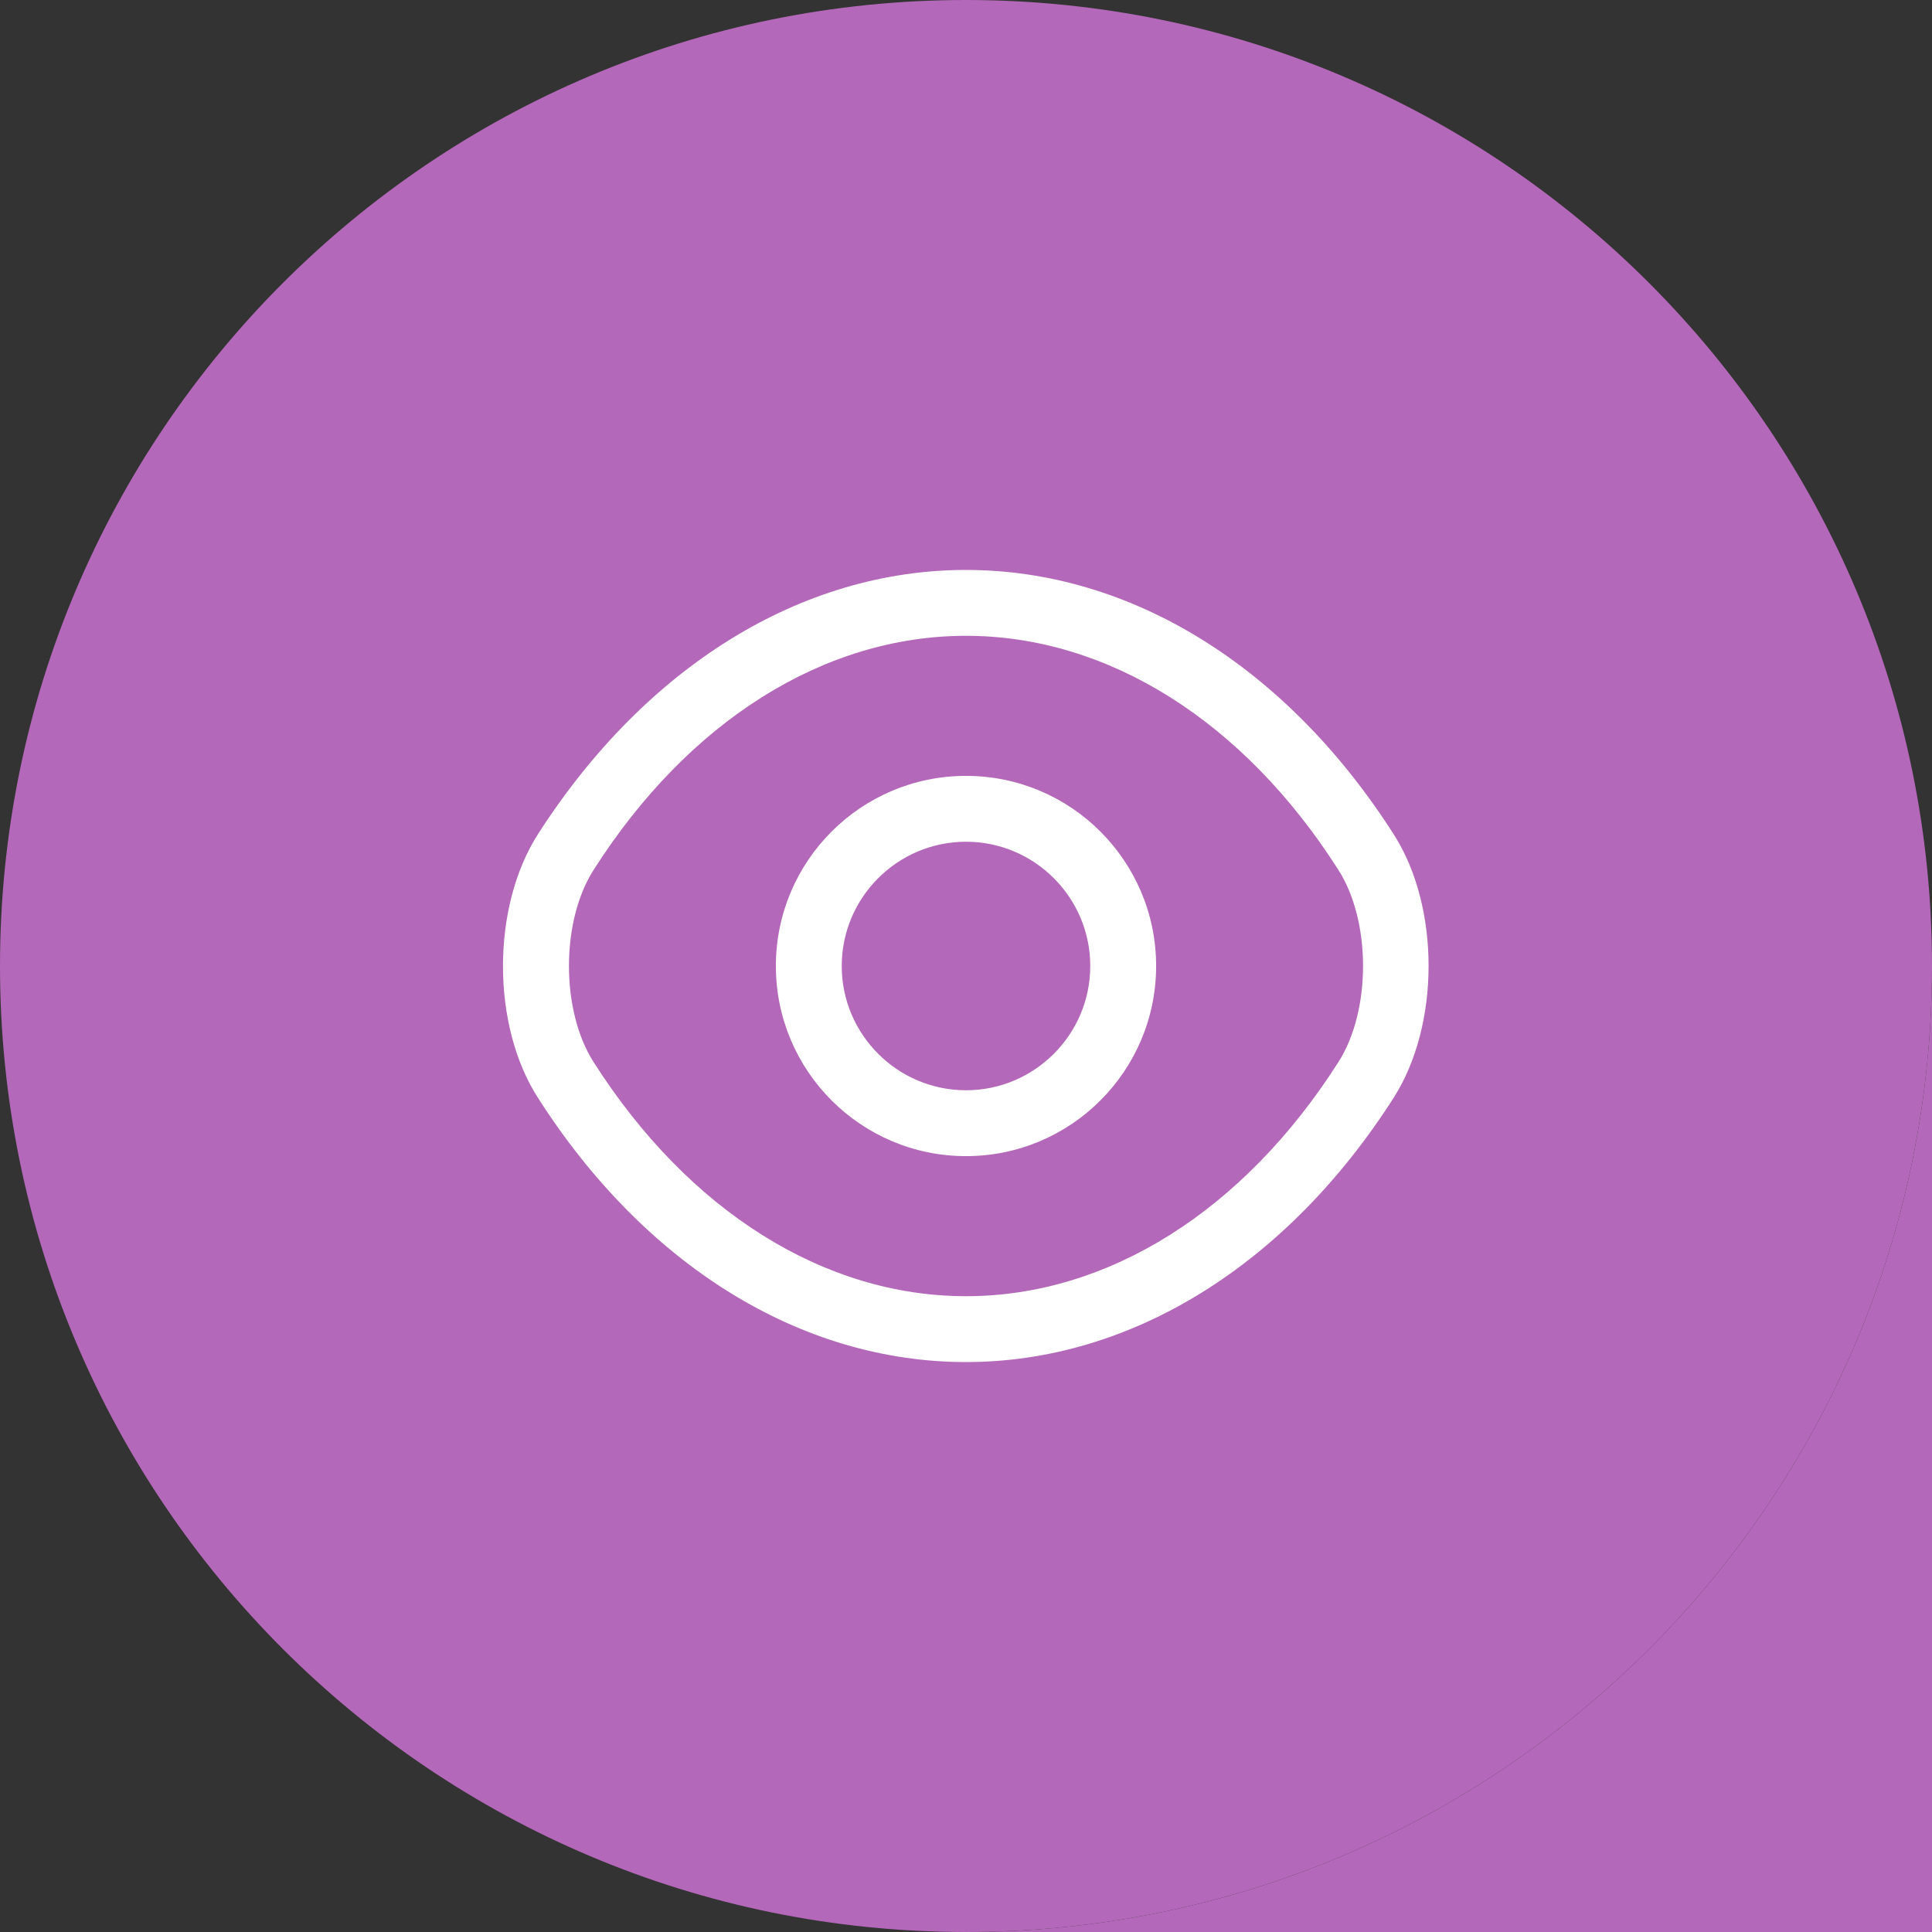
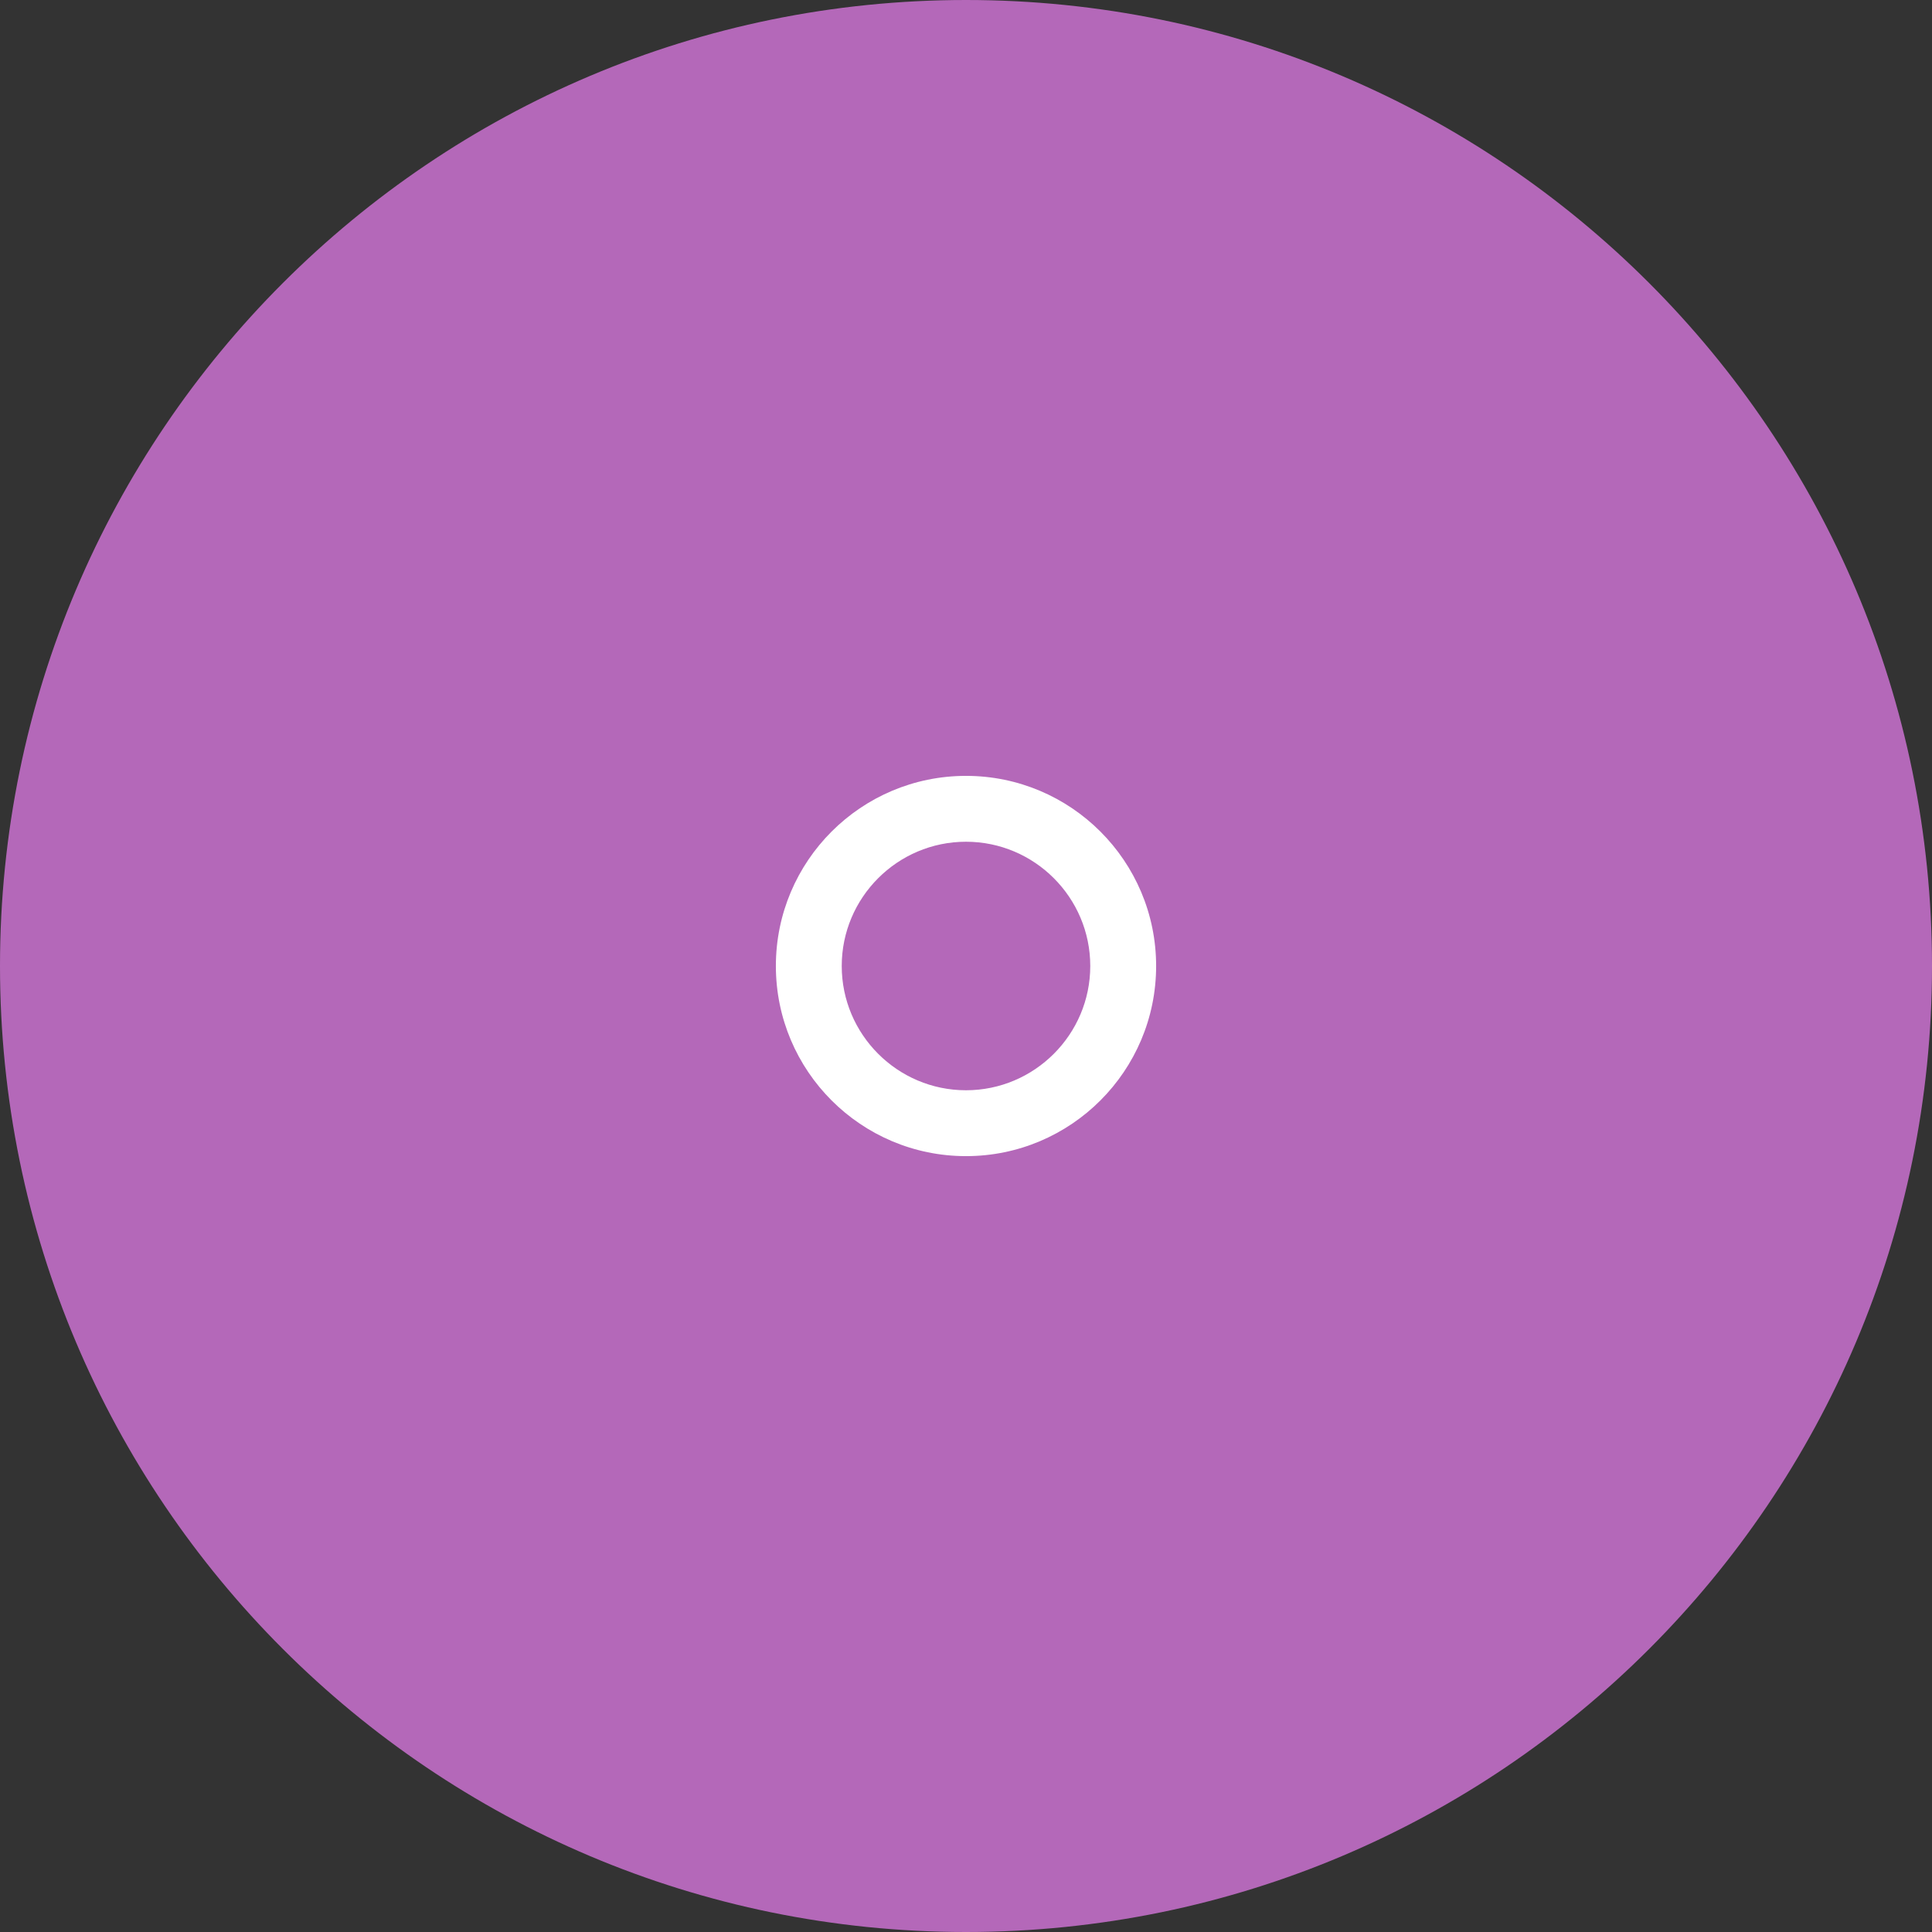
<svg xmlns="http://www.w3.org/2000/svg" width="44" height="44" viewBox="0 0 44 44" fill="none">
  <rect x="0" y="0" width="44" height="44" fill="#333333" stroke="none" />
  <path d="M0 22C0 34.15 9.85 44 22 44C34.15 44 44 34.15 44 22C44 9.85 34.15 0 22 0C9.85 0 0 9.85 0 22Z" fill="#B468B9" />
-   <path fill-rule="evenodd" clip-rule="evenodd" d="M44 22V44H22C34.15 44 44 34.15 44 22Z" fill="#B468B9" />
  <path d="M22 26.33C19.61 26.33 17.67 24.39 17.67 22C17.67 19.61 19.61 17.67 22 17.67C24.39 17.67 26.33 19.61 26.33 22C26.33 24.39 24.39 26.33 22 26.33ZM22 19.17C20.44 19.17 19.17 20.44 19.17 22C19.17 23.56 20.44 24.83 22 24.83C23.56 24.83 24.83 23.56 24.83 22C24.83 20.44 23.56 19.17 22 19.17Z" fill="white" />
-   <path d="M22 31.02C18.24 31.02 14.69 28.82 12.25 25C11.19 23.35 11.19 20.66 12.25 19C14.7 15.18 18.25 12.98 22 12.98C25.75 12.98 29.3 15.18 31.74 19C32.8 20.65 32.8 23.34 31.74 25C29.3 28.82 25.75 31.02 22 31.02ZM22 14.48C18.77 14.48 15.68 16.42 13.52 19.81C12.77 20.98 12.77 23.02 13.52 24.19C15.68 27.58 18.77 29.52 22 29.52C25.23 29.52 28.32 27.58 30.48 24.19C31.23 23.02 31.23 20.98 30.48 19.81C28.32 16.42 25.23 14.48 22 14.48Z" fill="white" />
</svg>